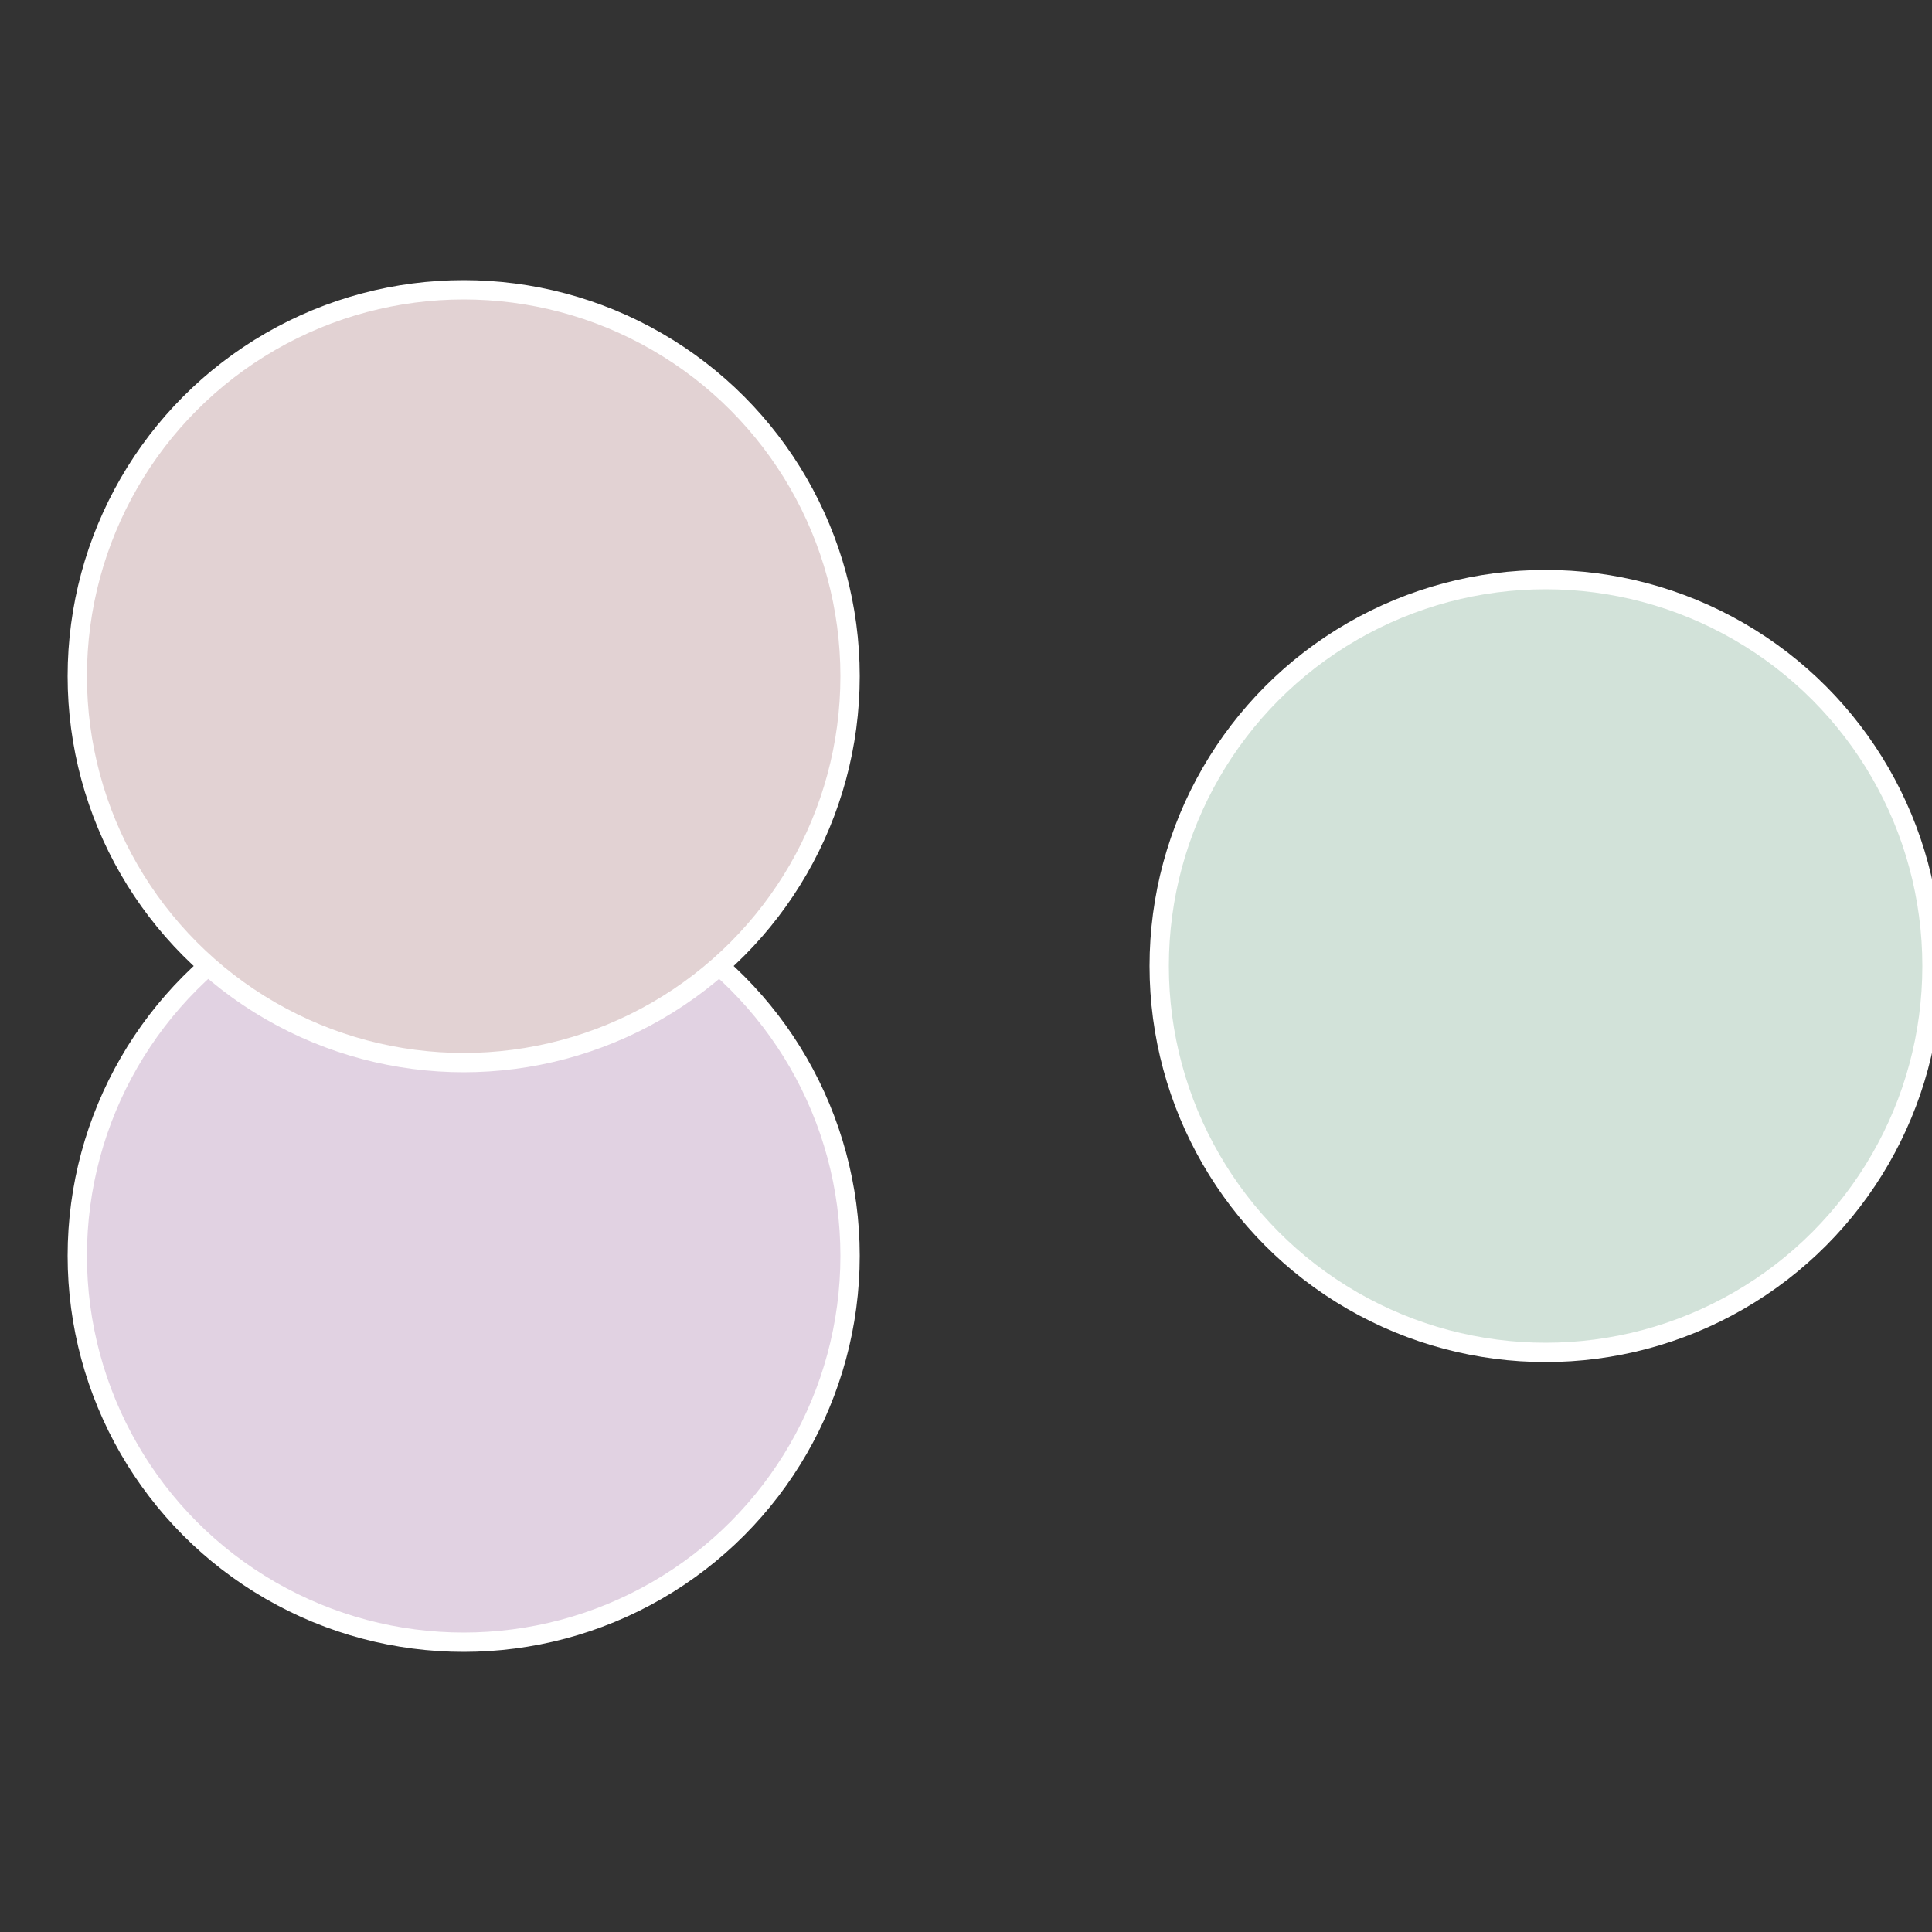
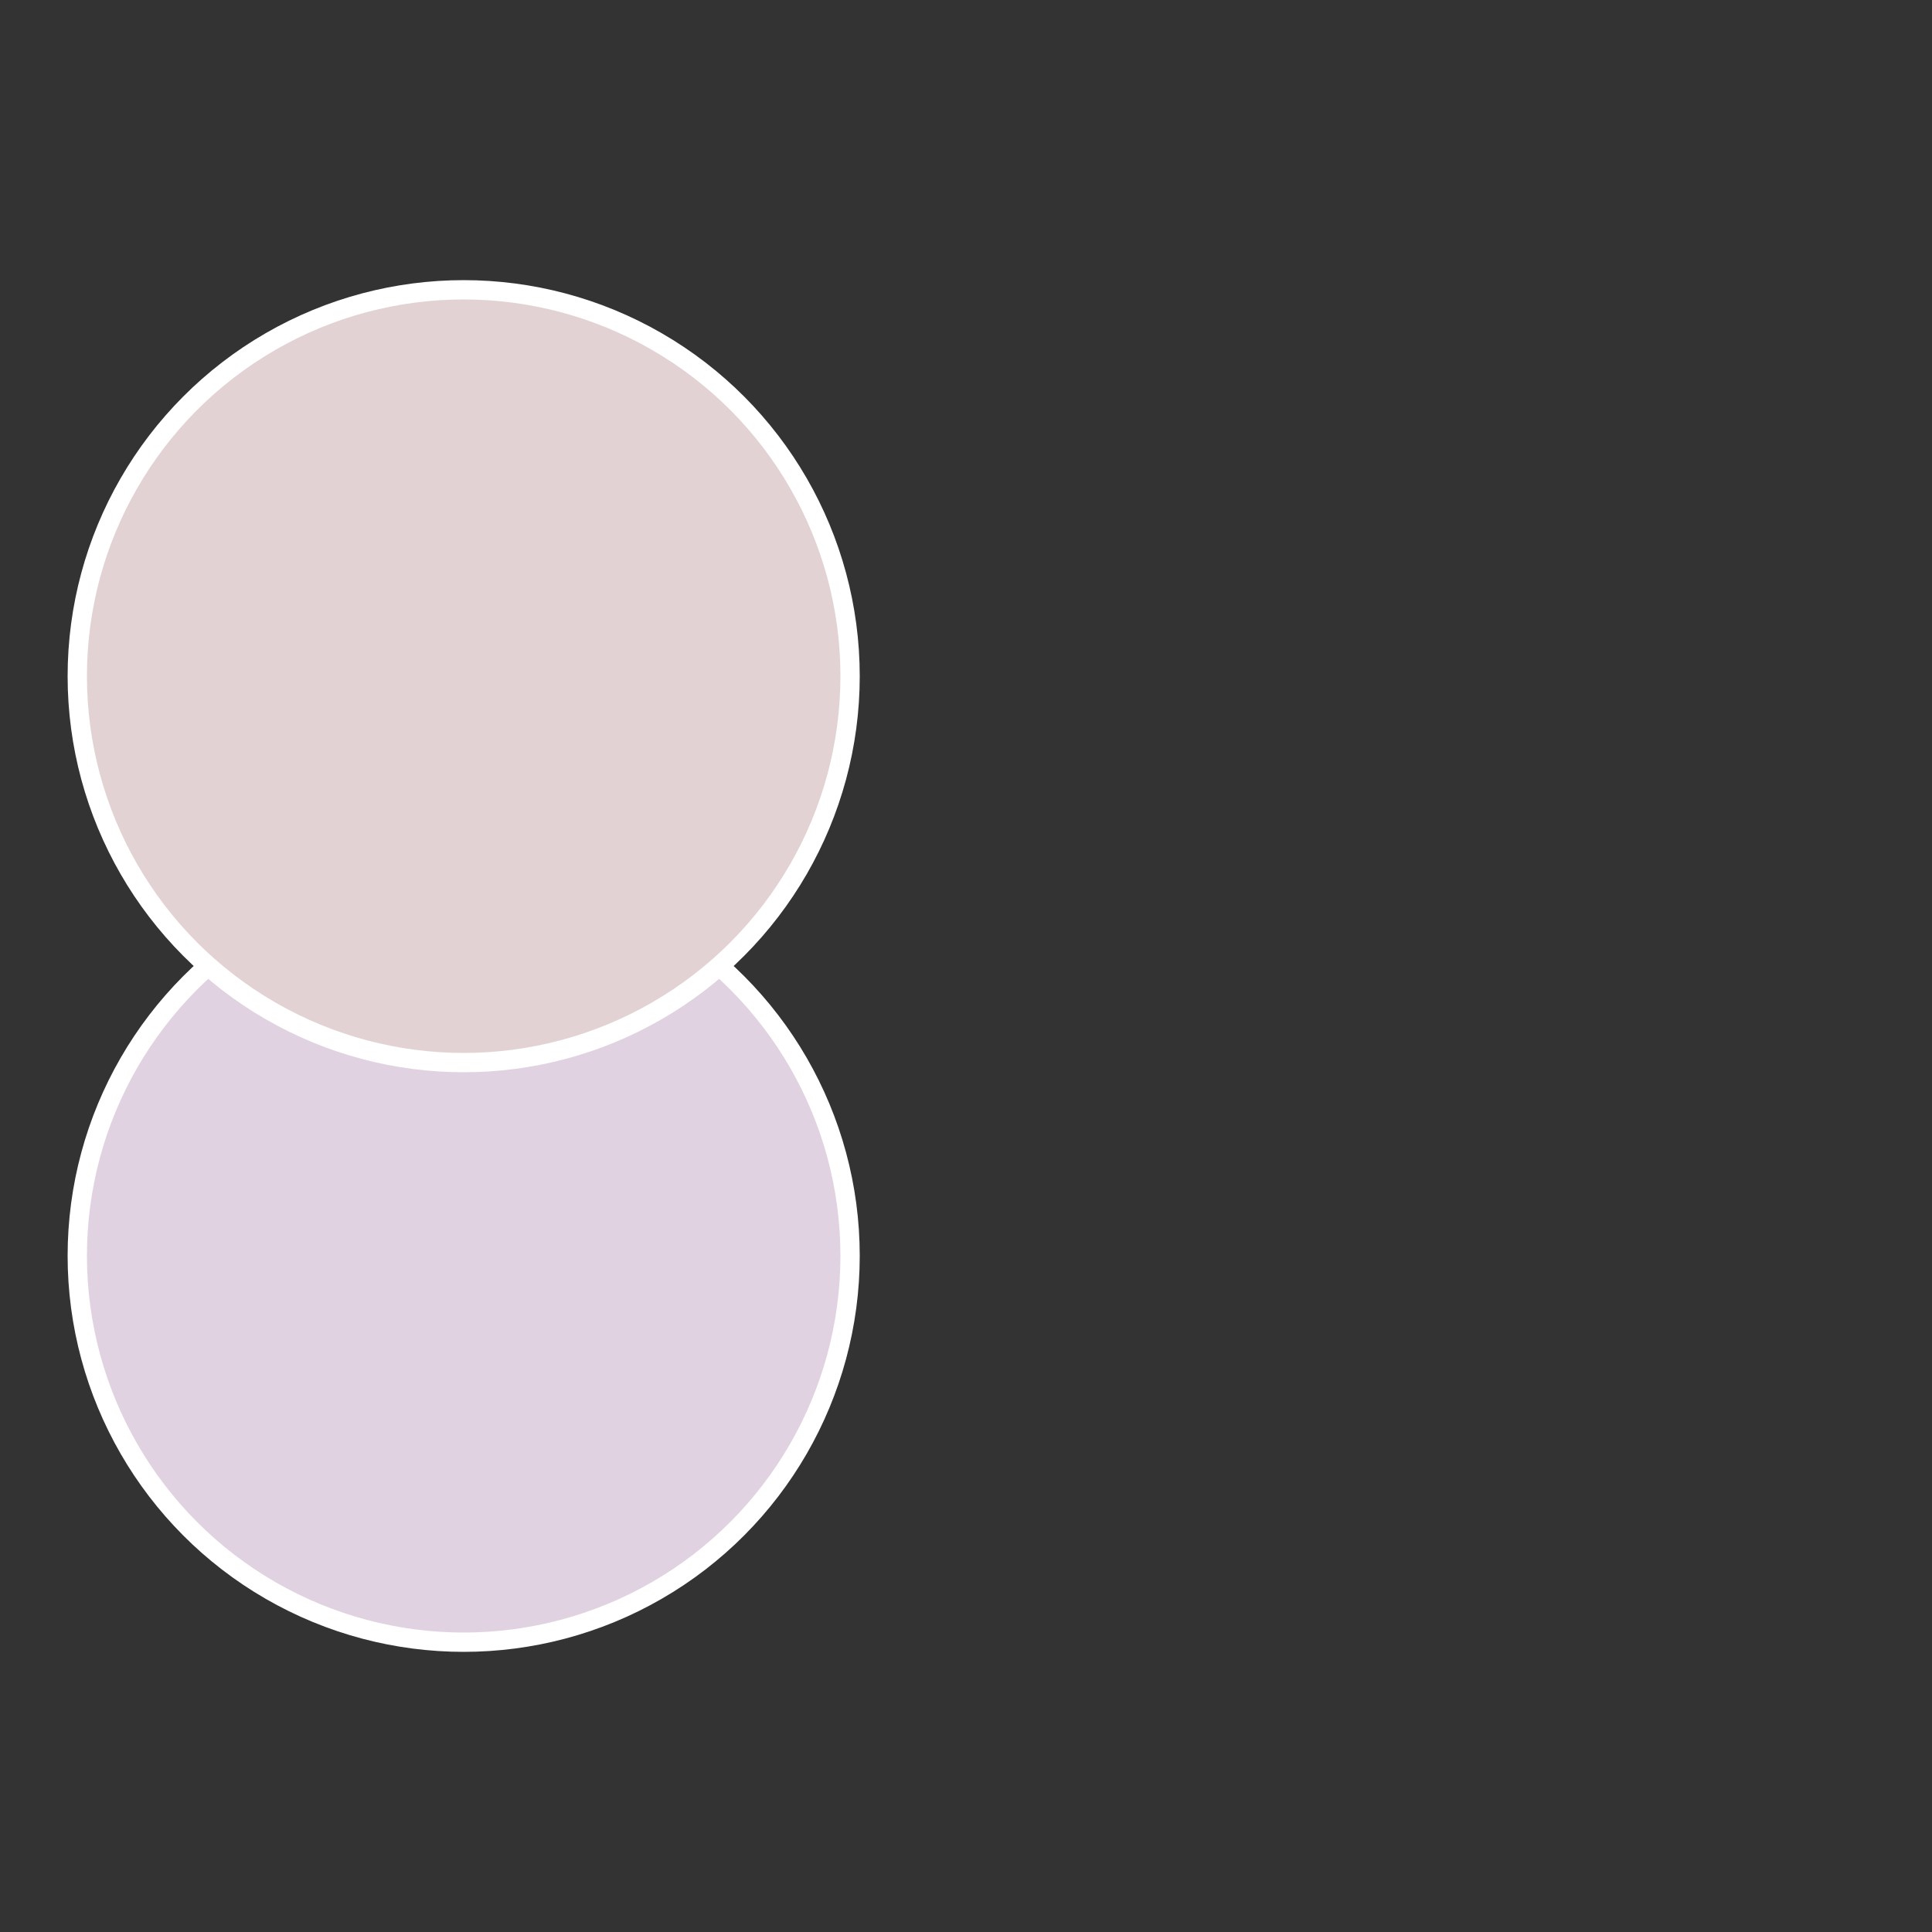
<svg xmlns="http://www.w3.org/2000/svg" width="500" height="500" viewBox="-1 -1 2 2">
  <rect x="-1" y="-1" width="2" height="2" fill="#333333" stroke="none" />
-   <circle cx="0.6" cy="0" r="0.4" fill="#d2e2d9" stroke="#fff" stroke-width="1%" />
  <circle cx="-0.52" cy="0.3" r="0.4" fill="#e1d2e2" stroke="#fff" stroke-width="1%" />
  <circle cx="-0.52" cy="-0.3" r="0.4" fill="#e2d2d3" stroke="#fff" stroke-width="1%" />
</svg>